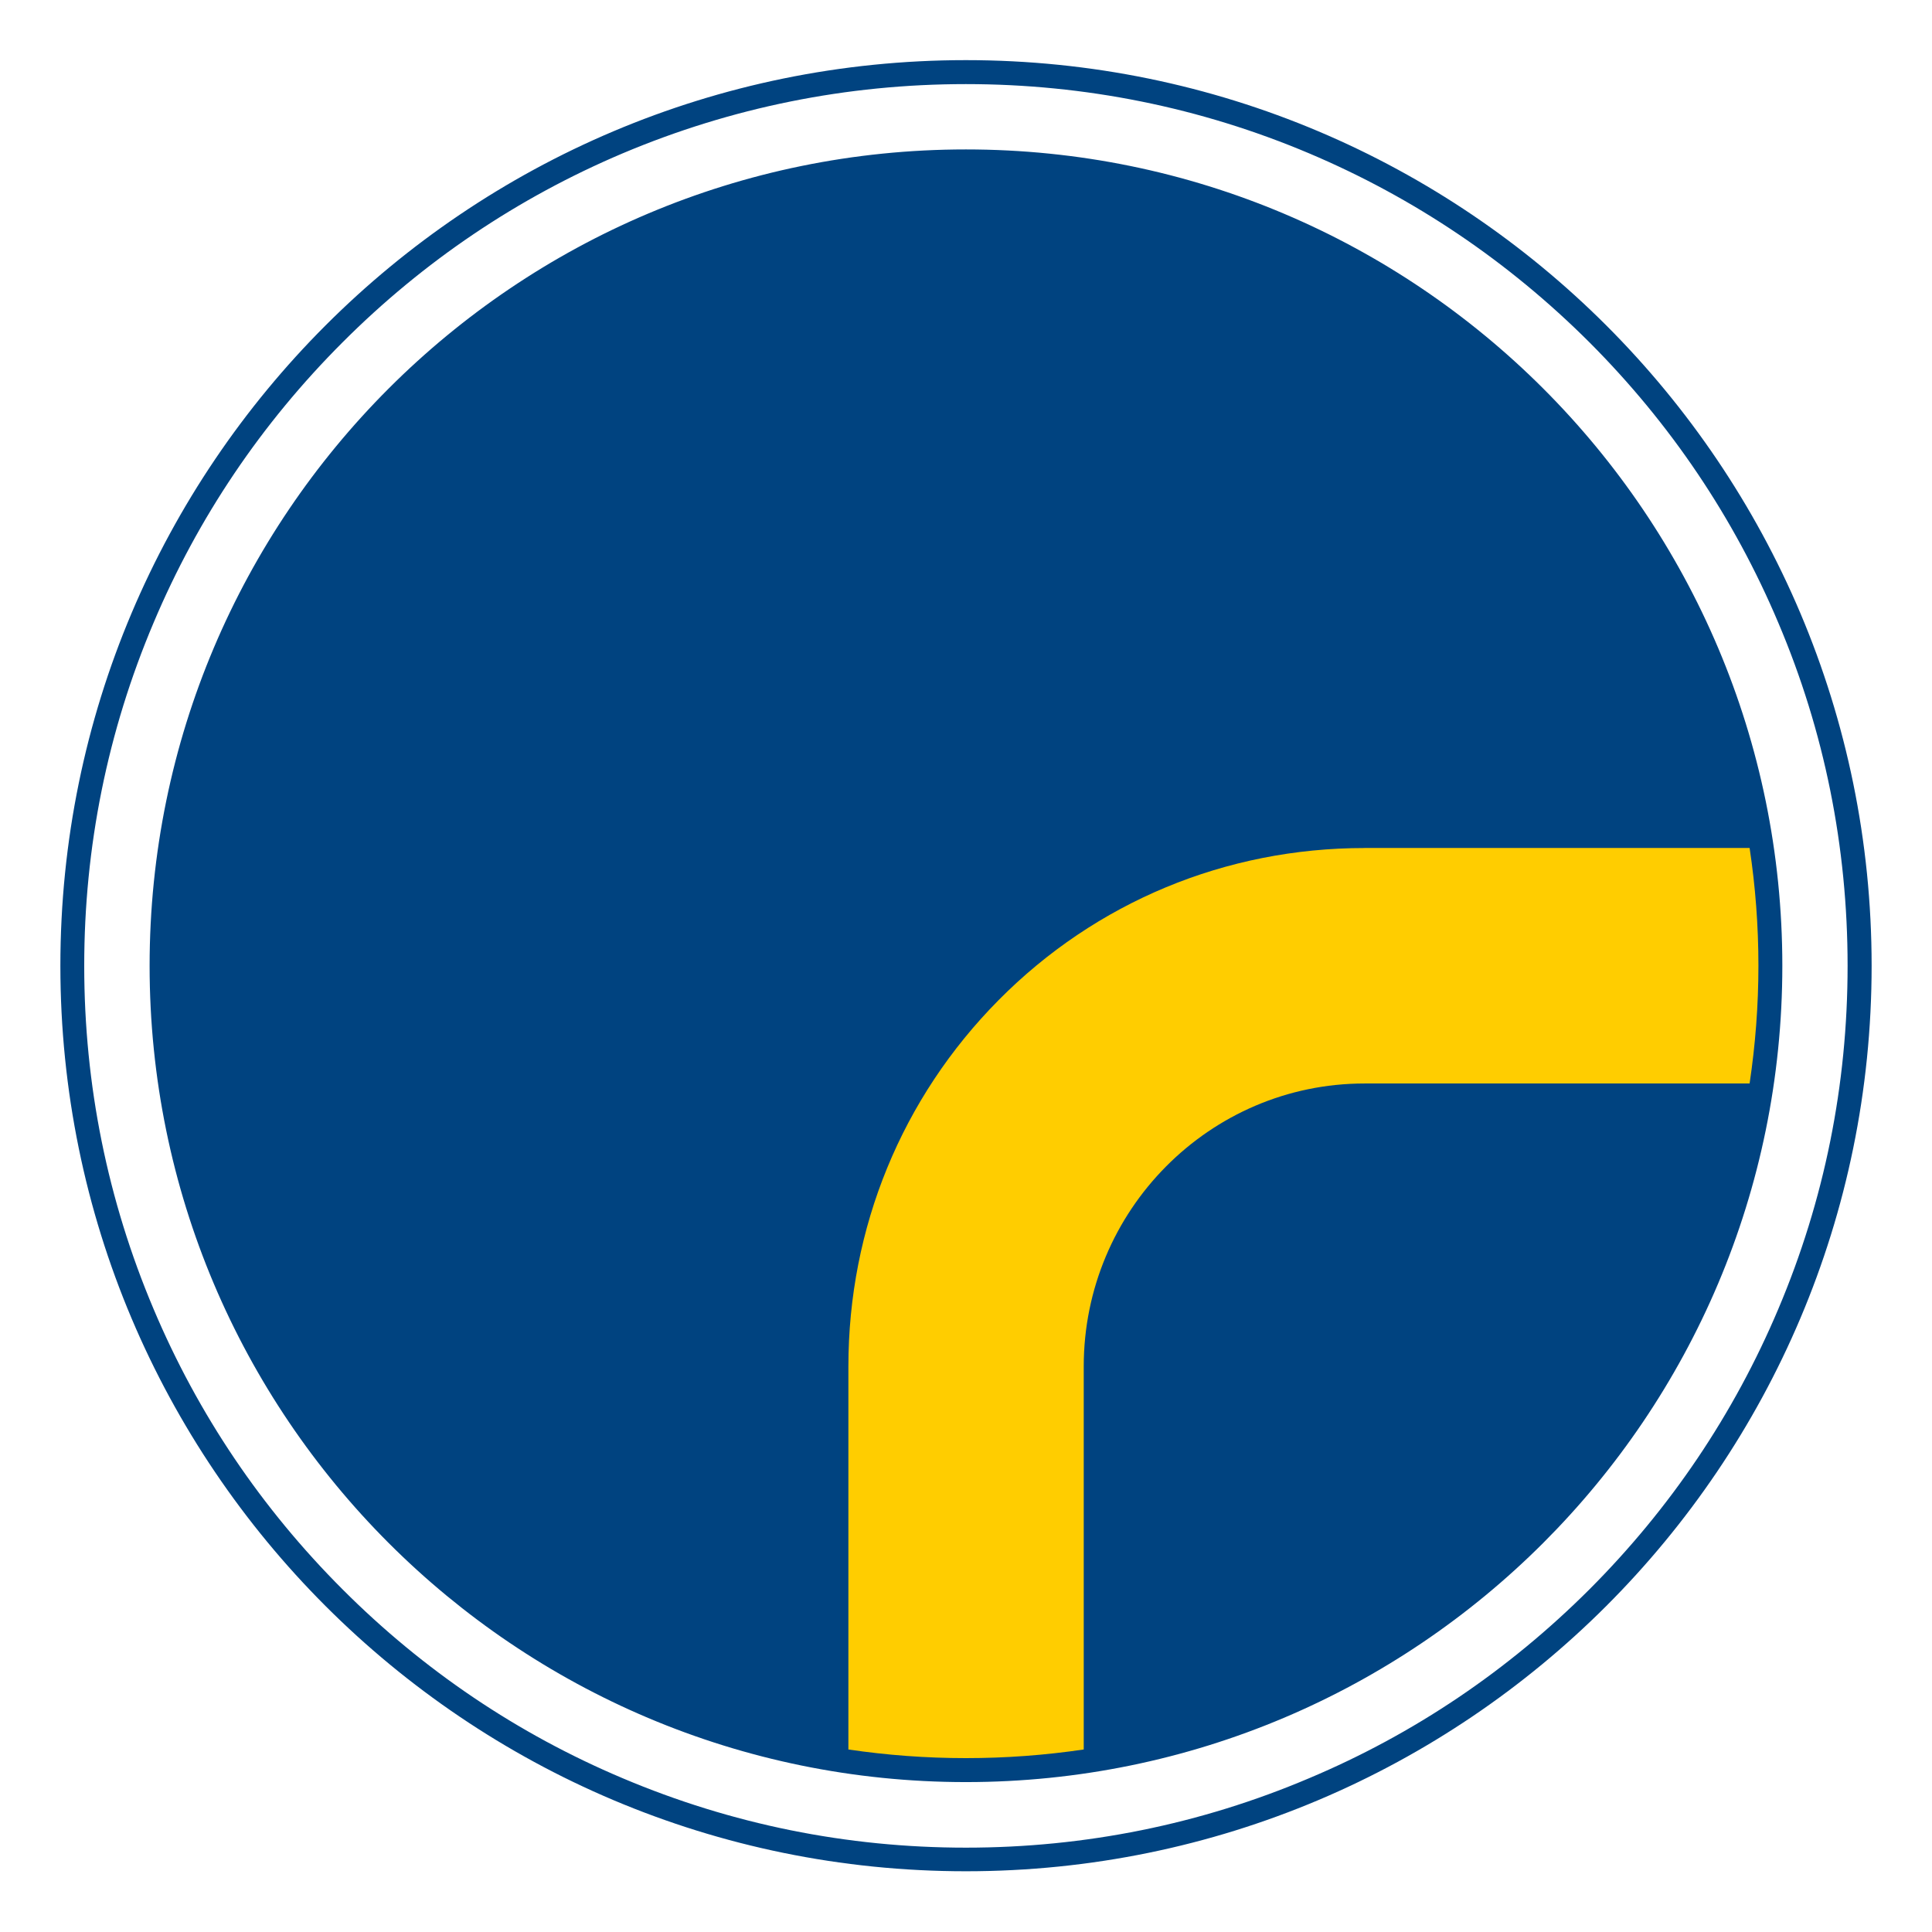
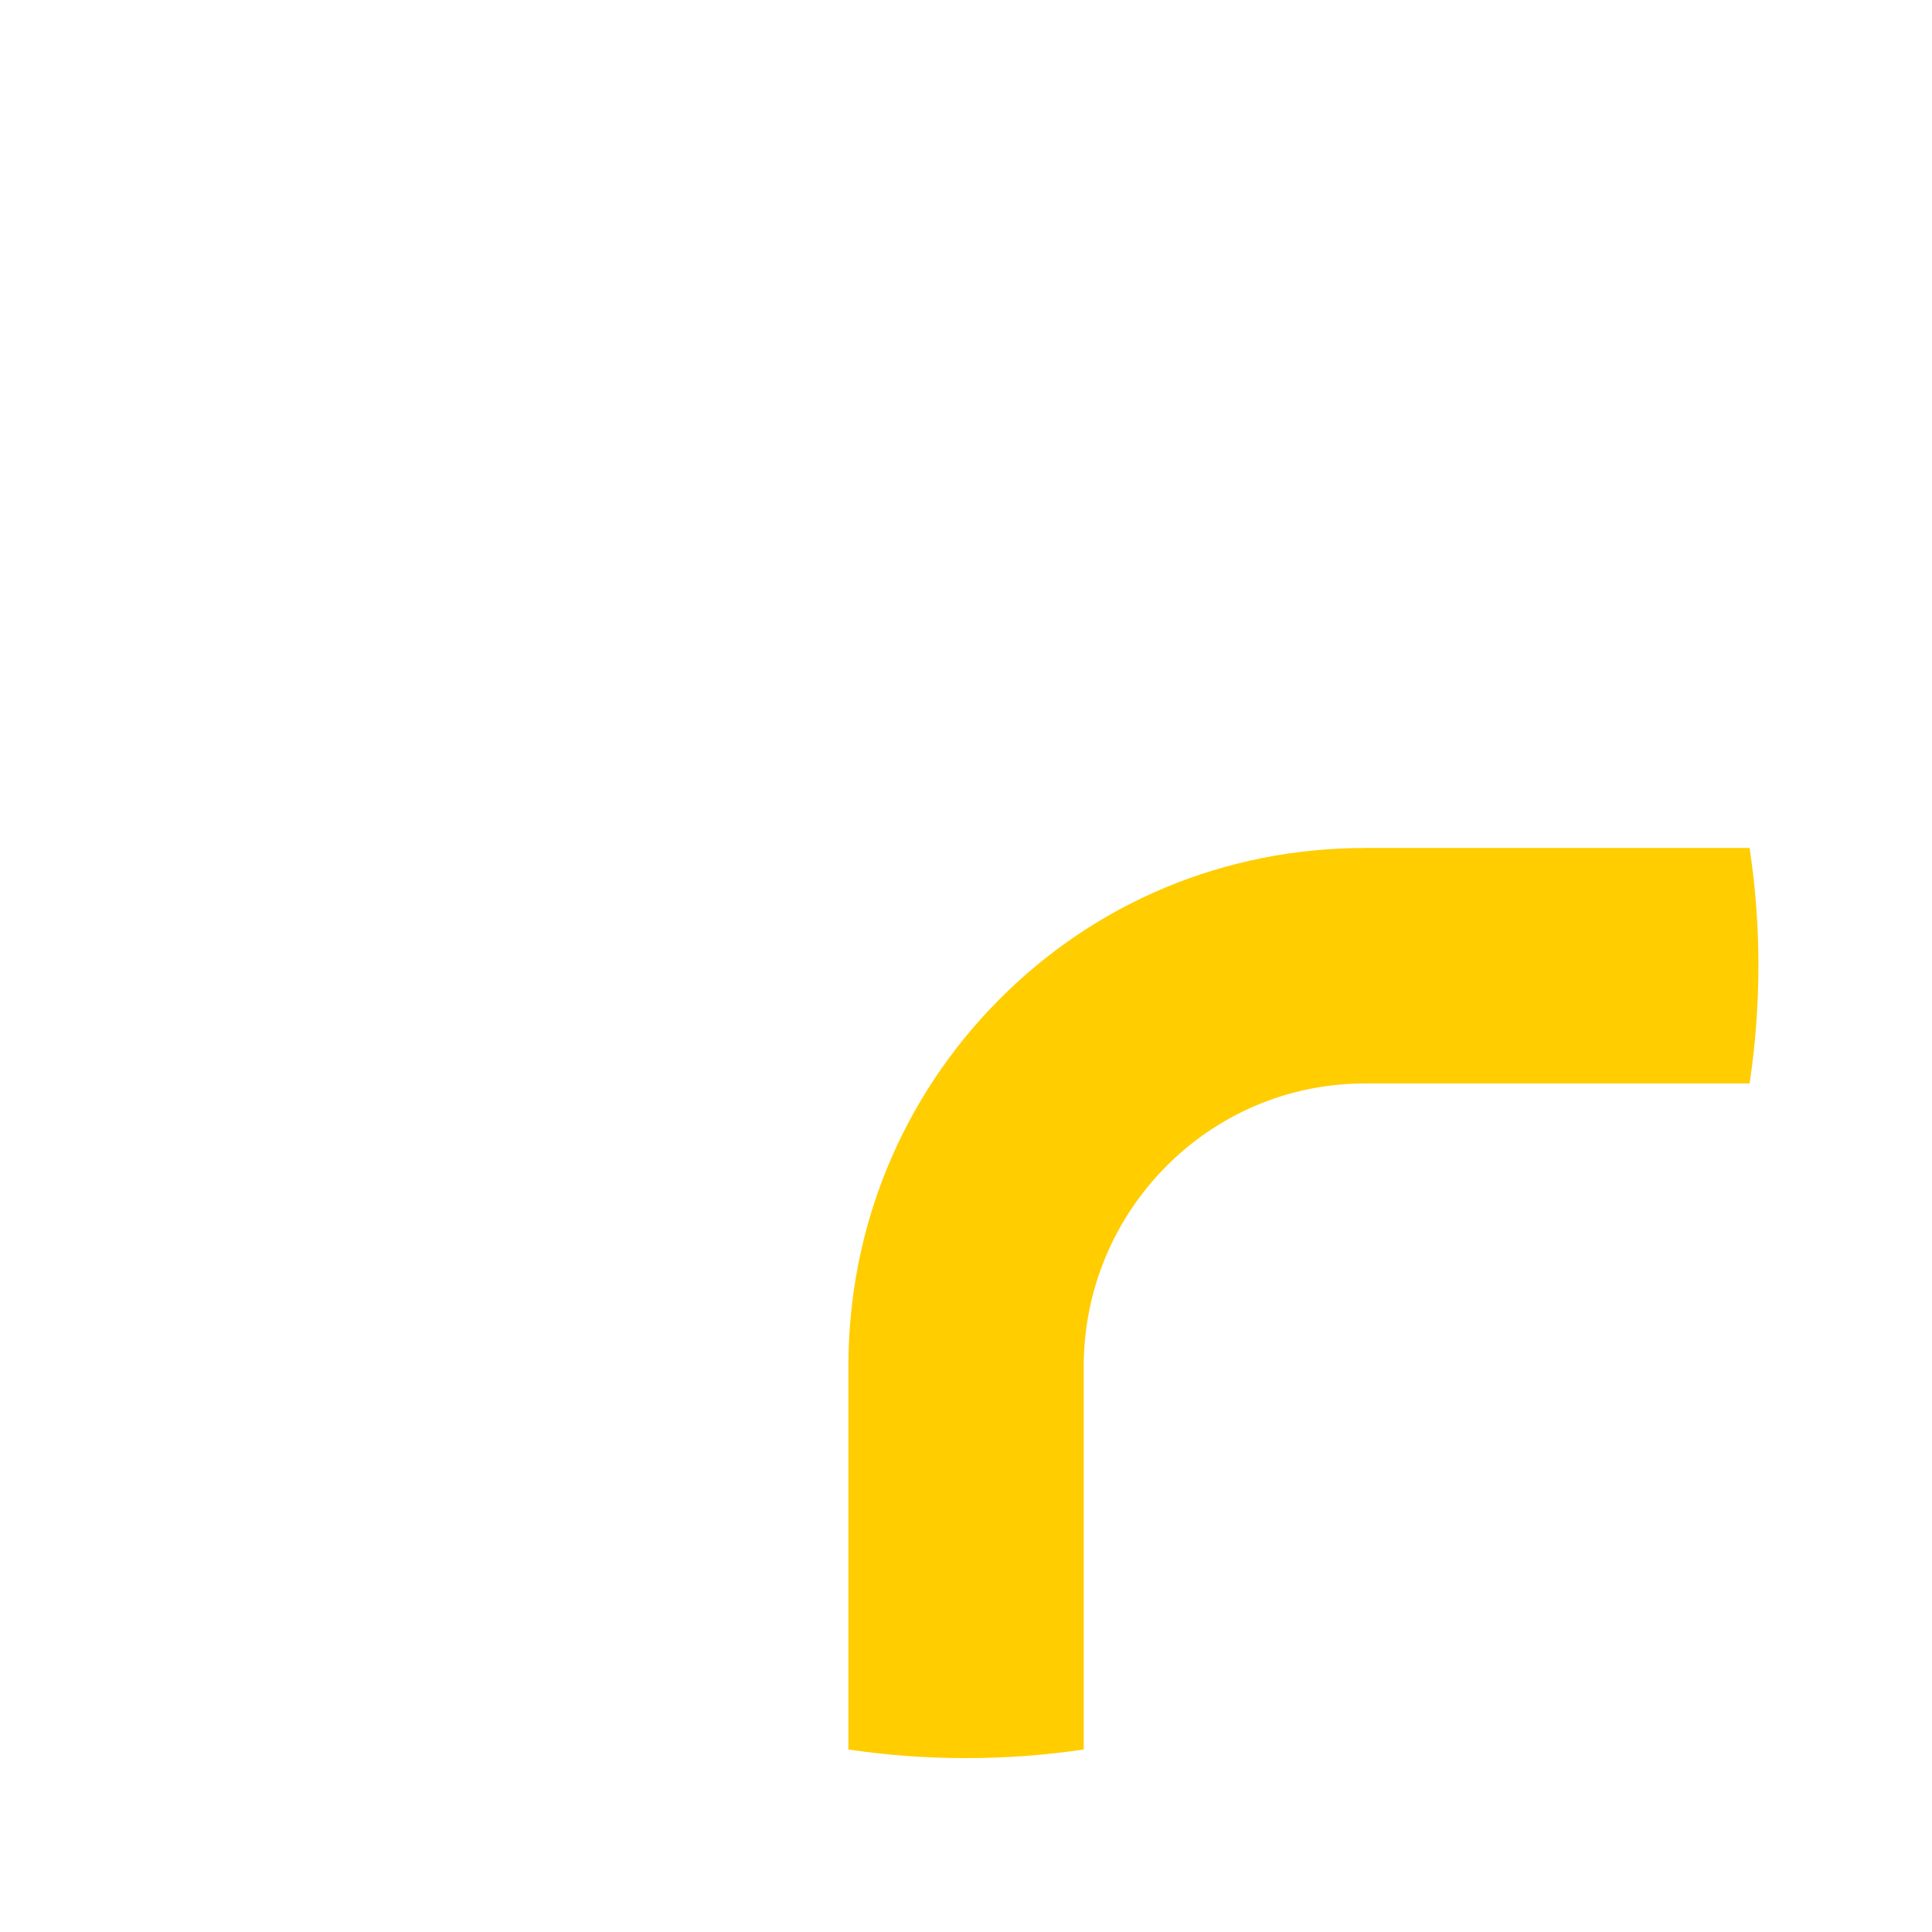
<svg xmlns="http://www.w3.org/2000/svg" id="a" width="32" height="32" viewBox="0 0 32 32">
  <defs>
    <style>.b{fill:#ffcd00;}.b,.c{stroke-width:0px;}.c{fill:#004380;}</style>
  </defs>
-   <path class="c" d="M15.998,2.475c-7.468,0-13.52,6.053-13.52,13.521s6.052,13.521,13.52,13.521,13.523-6.054,13.523-13.521S23.468,2.475,15.998,2.475M15.998.996C7.715.996,1,7.711,1,15.996s6.715,14.998,14.998,14.998,15.002-6.717,15.002-14.998S24.283.996,15.998.996M15.998,1.393c1.971,0,3.887.387,5.685,1.147,1.739.736,3.3,1.789,4.644,3.131,1.34,1.342,2.392,2.902,3.127,4.643.764,1.799,1.148,3.711,1.148,5.684,0,1.971-.385,3.883-1.148,5.684-.735,1.74-1.787,3.3-3.127,4.642-1.344,1.342-2.904,2.396-4.644,3.129-1.798.763-3.714,1.15-5.685,1.15-1.972,0-3.884-.388-5.685-1.15-1.737-.733-3.3-1.787-4.64-3.129-1.342-1.342-2.394-2.901-3.129-4.642-.762-1.801-1.149-3.713-1.149-5.684,0-1.973.387-3.885,1.149-5.684.734-1.74,1.787-3.301,3.129-4.643,1.34-1.342,2.902-2.395,4.64-3.131,1.801-.76,3.713-1.147,5.685-1.147" />
  <path class="b" d="M22.601,14.045h6.378c.096.637.146,1.288.146,1.949,0,.664-.051,1.314-.146,1.952h-6.378c-2.566,0-4.651,2.103-4.651,4.687v6.344c-.637.094-1.287.143-1.951.143-.662,0-1.312-.049-1.947-.143v-6.344c0-2.297.884-4.449,2.488-6.068,1.611-1.626,3.763-2.519,6.061-2.519" />
</svg>